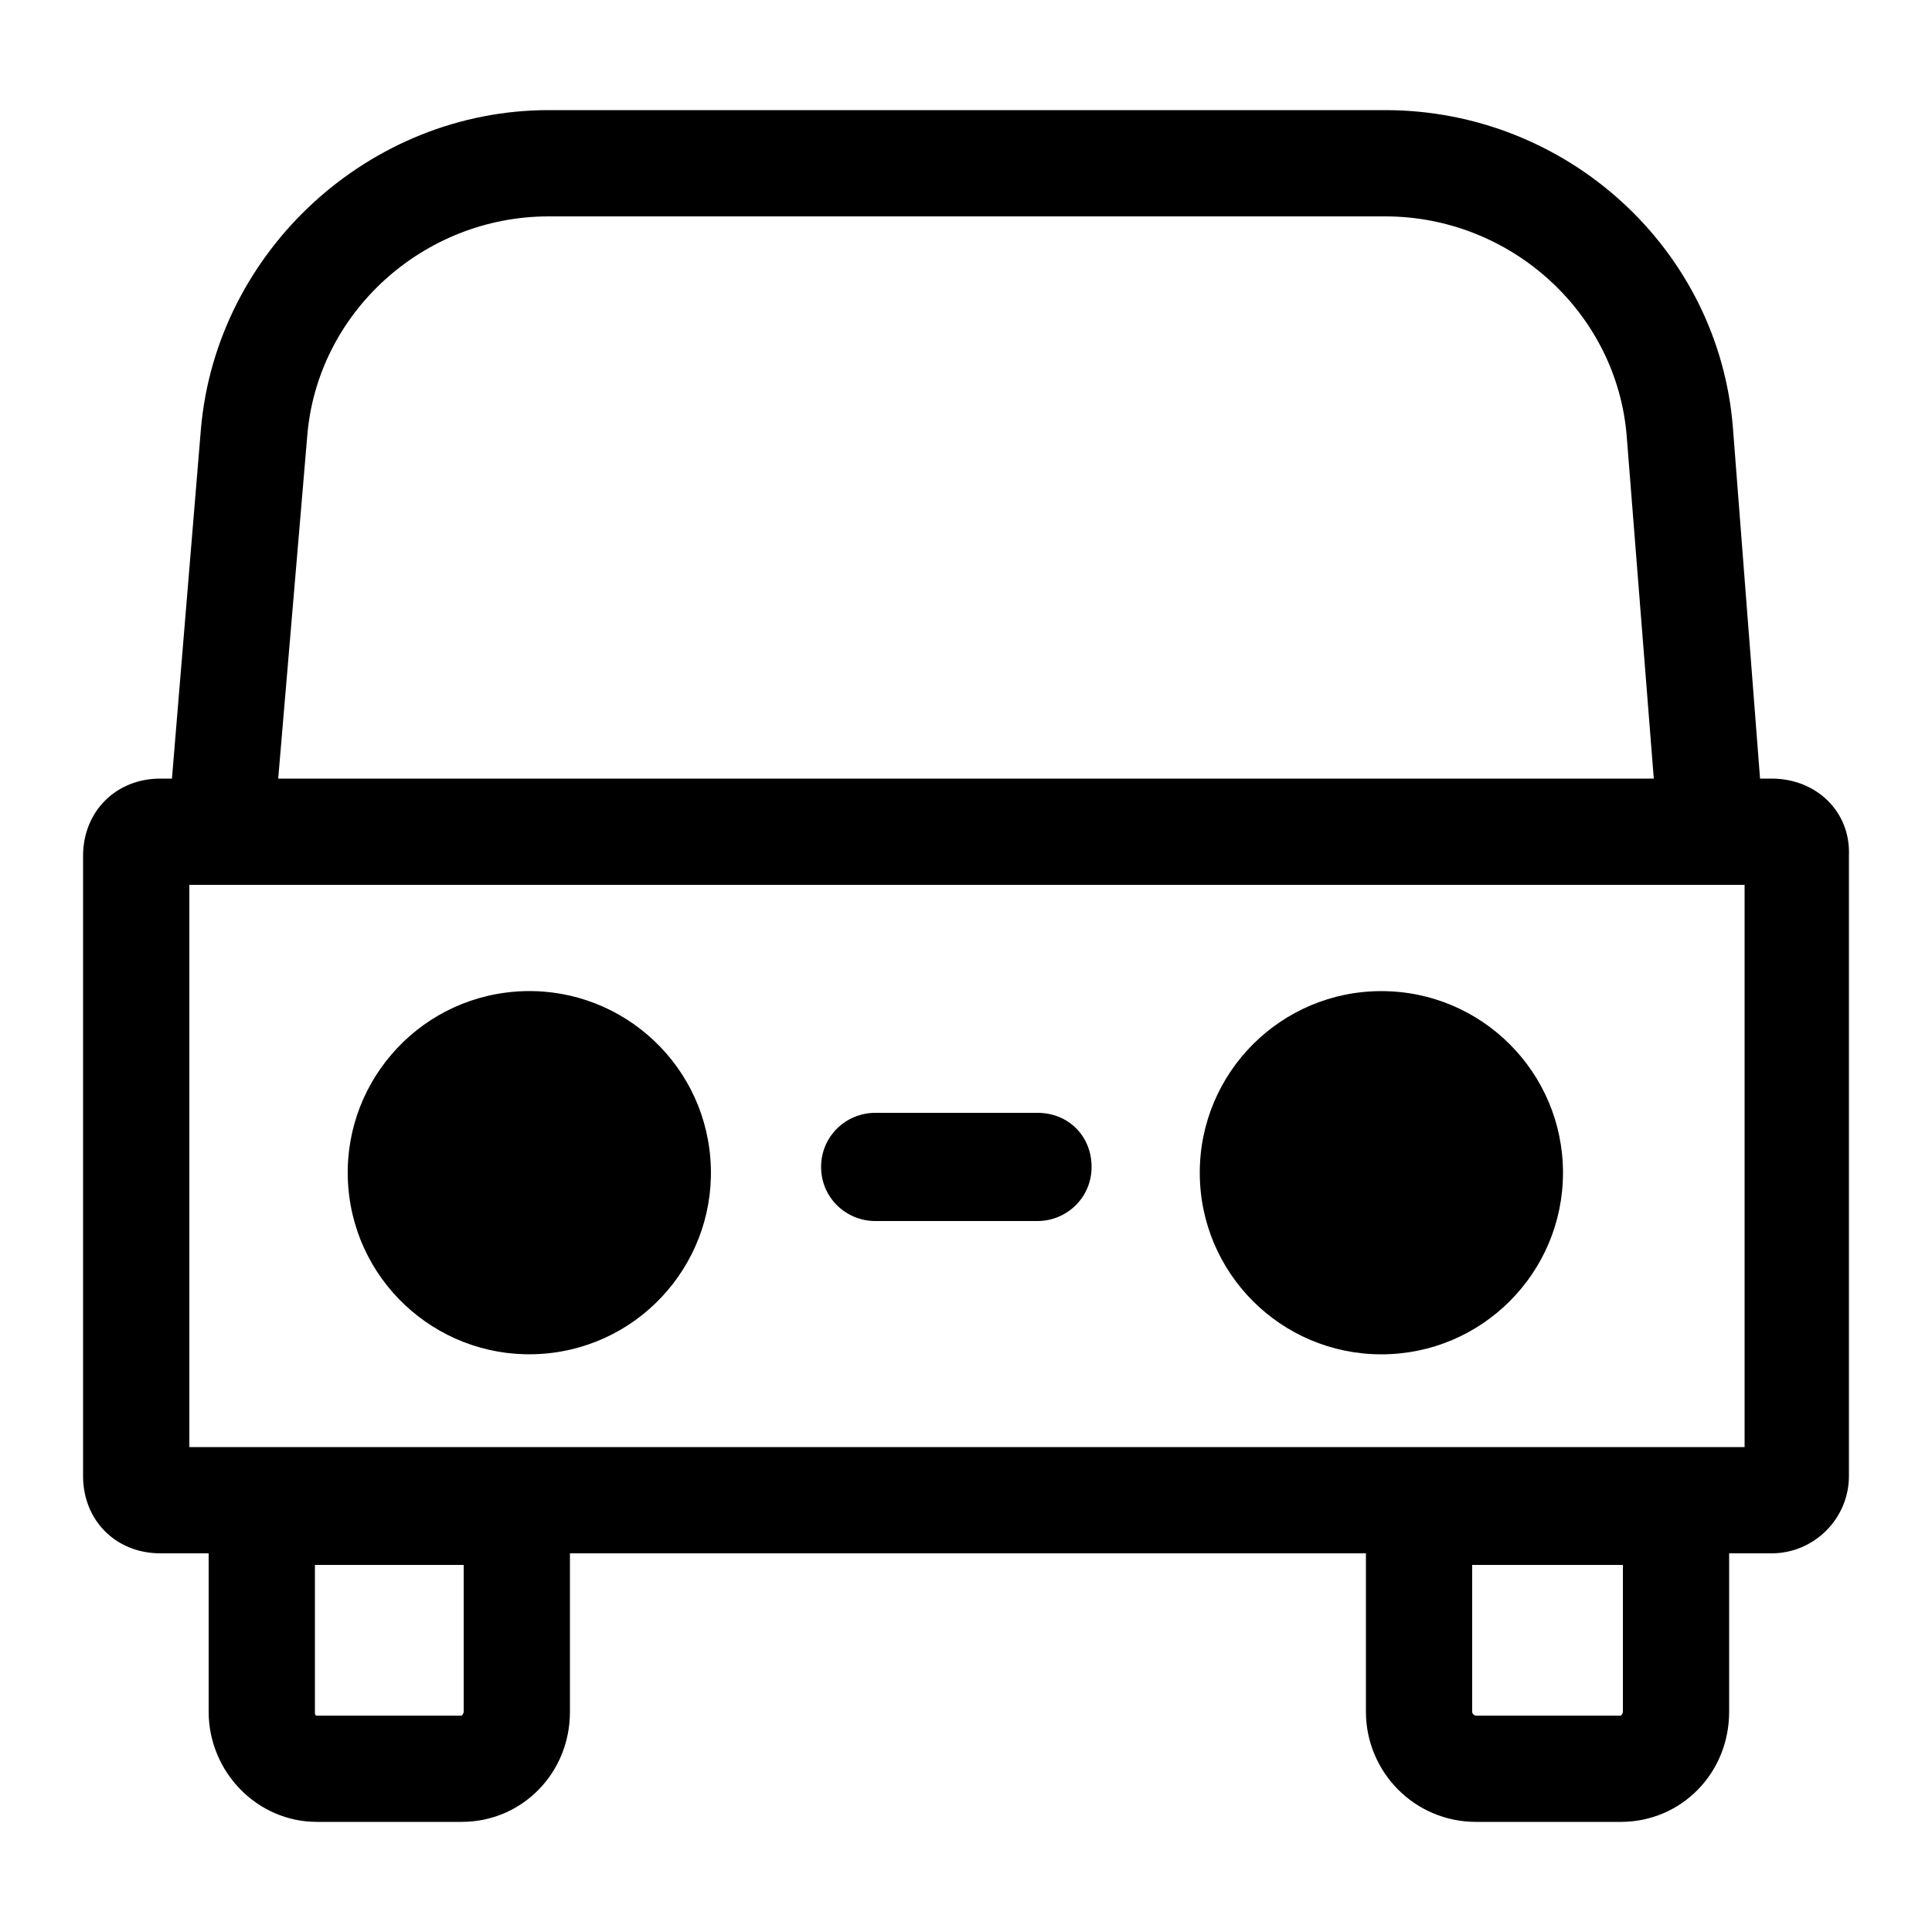
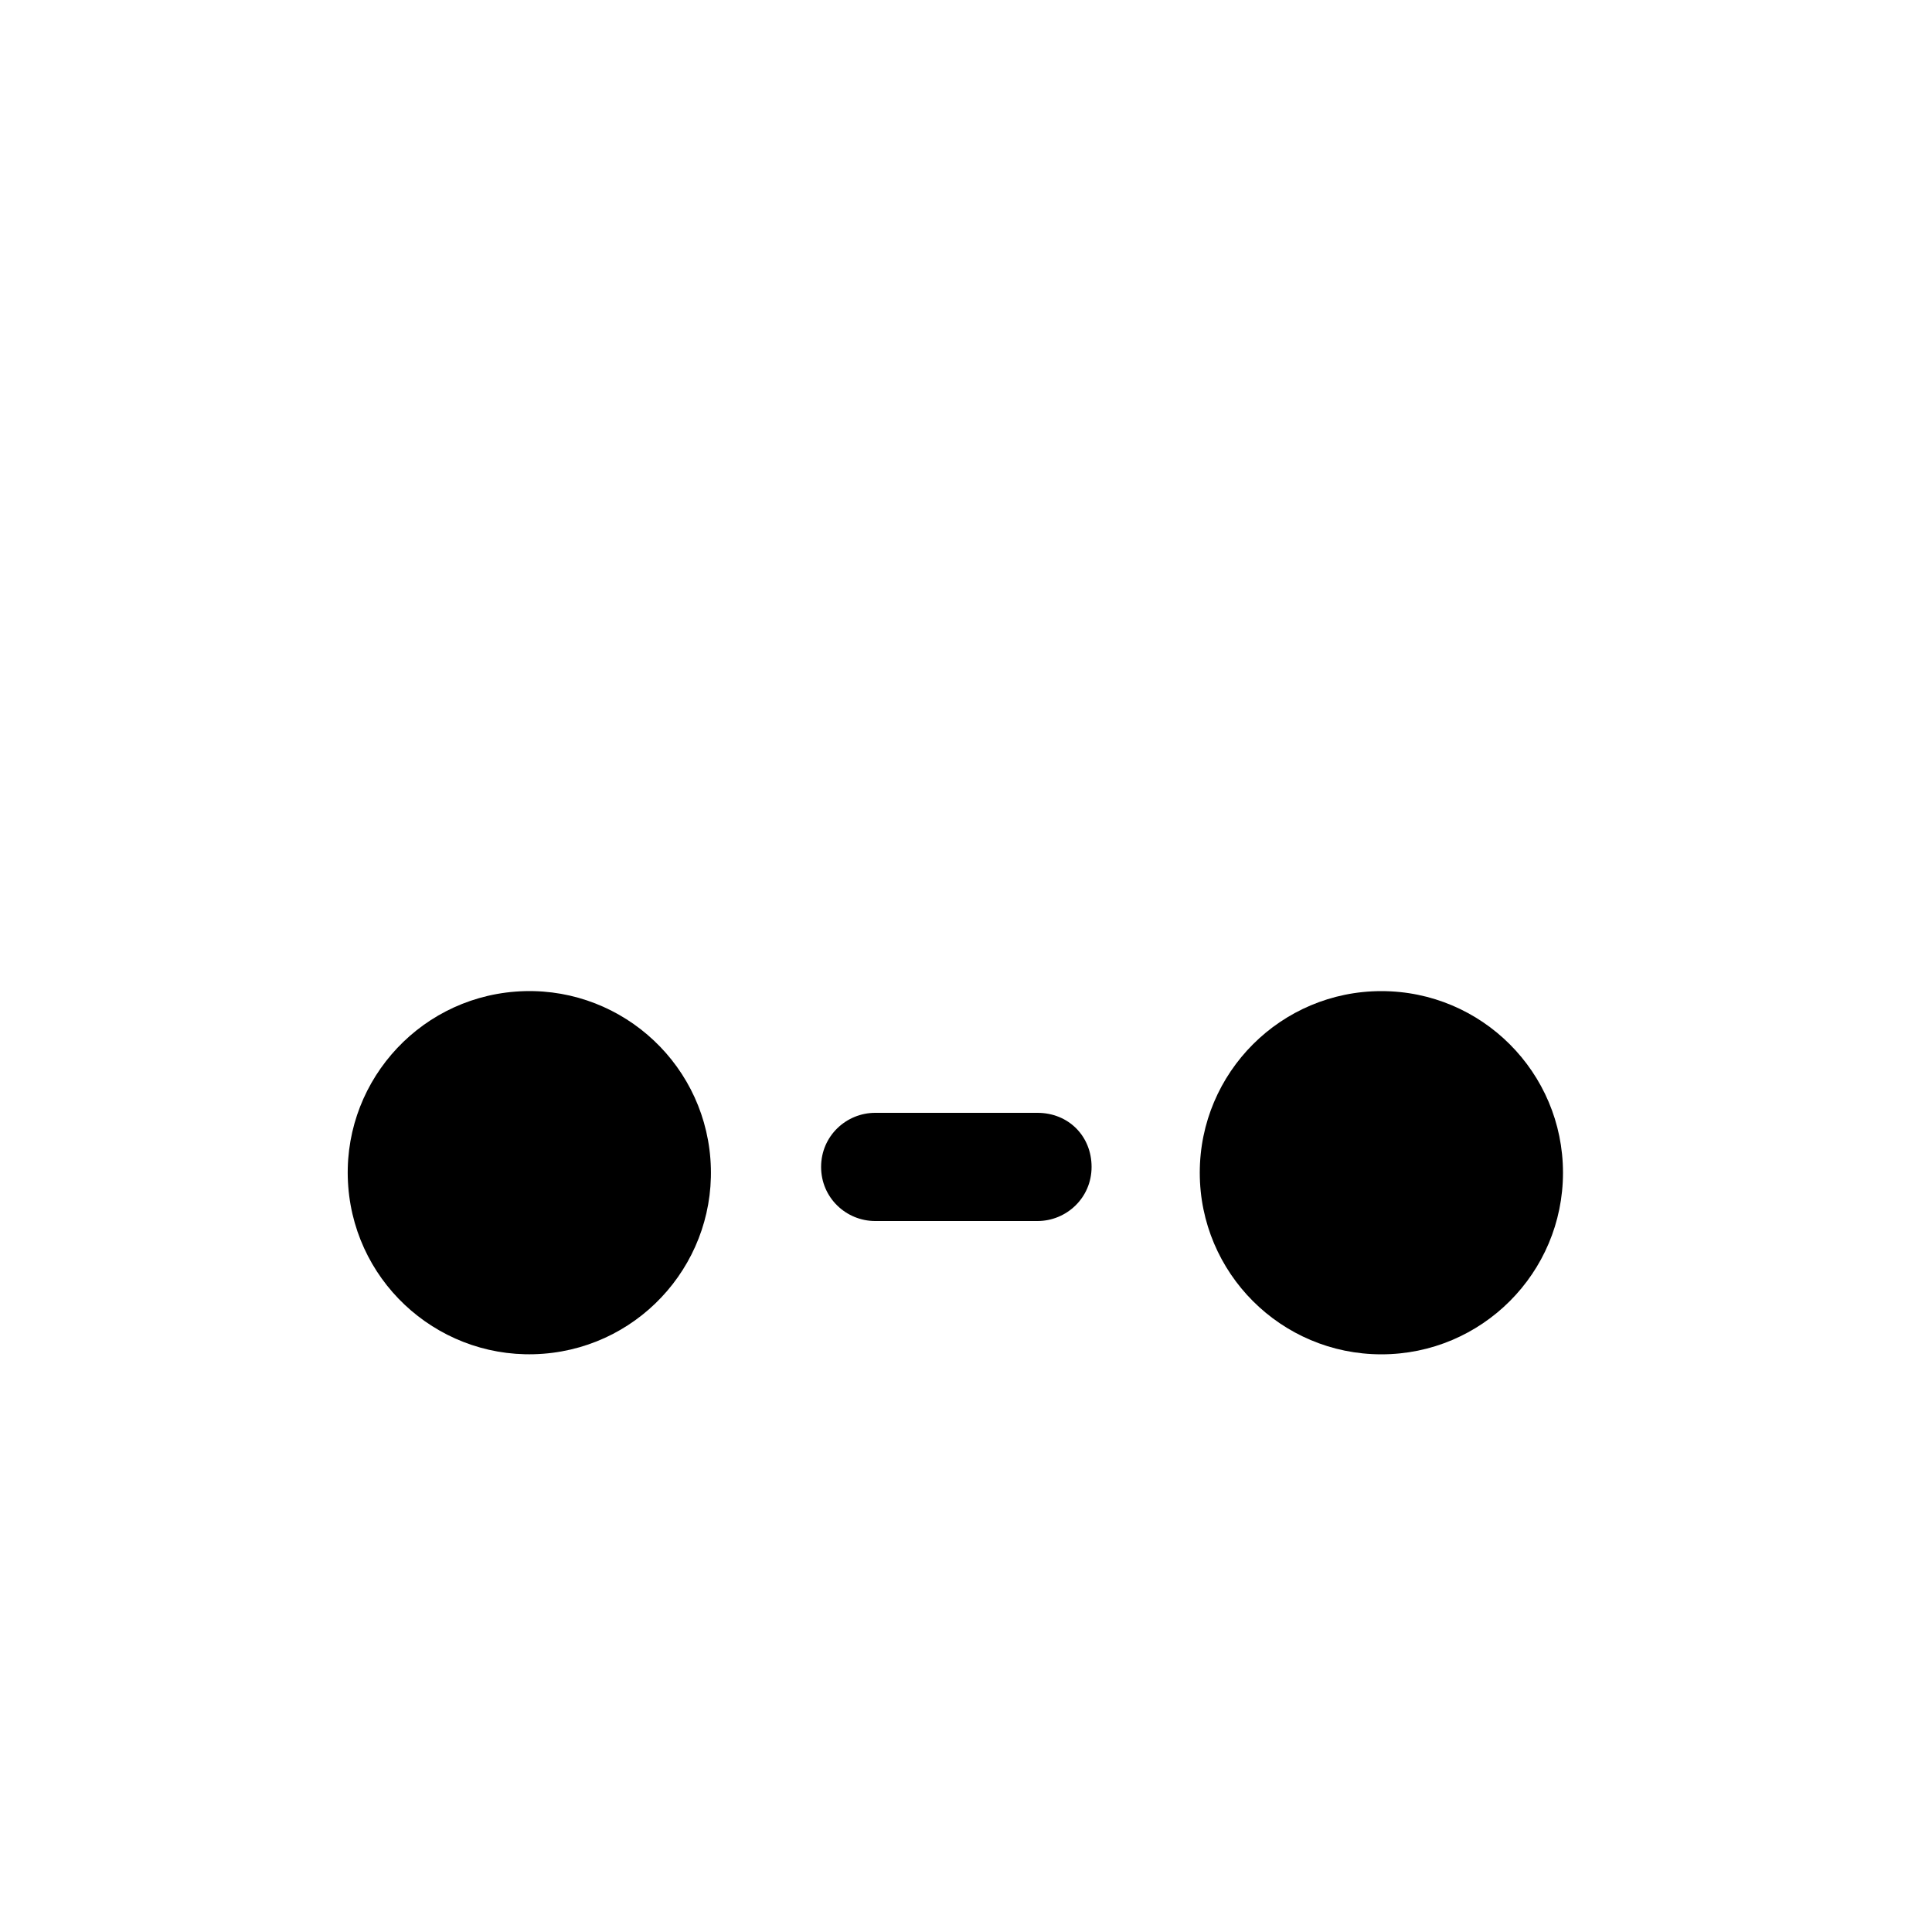
<svg xmlns="http://www.w3.org/2000/svg" version="1.1" id="Layer_2_1_" x="0px" y="0px" viewBox="0 0 100 100" style="enable-background:new 0 0 100 100;" xml:space="preserve">
  <g>
-     <path d="M91.7,40.3h-0.6l-1.4-18.1c-0.7-9.3-8.6-16.5-18-16.5H28.4c-9.3,0-17.2,7.3-18,16.5L8.9,40.3H8.3c-2.3,0-4,1.7-4,4v32.1   c0,2.3,1.7,4,4,4h2.5v8.2c0,3.1,2.5,5.7,5.6,5.7h7.5c3.1,0,5.6-2.5,5.6-5.7v-8.2h41.2v8.2c0,3.1,2.5,5.7,5.7,5.7h7.5   c3.1,0,5.6-2.5,5.6-5.7v-8.2h2.2c2.2,0,4-1.8,4-4V44.3C95.8,42,94,40.3,91.7,40.3z M24,88.6c0,0.1-0.1,0.2-0.1,0.2h-7.5   c-0.1,0-0.1-0.1-0.1-0.2V81H24V88.6z M84,88.6c0,0.1-0.1,0.2-0.1,0.2h-7.5c-0.1,0-0.2-0.1-0.2-0.2V81H84V88.6z M15.9,22.6   c0.5-6.4,6-11.4,12.5-11.4h43.3c6.5,0,12,5,12.5,11.4l1.4,17.7H14.4L15.9,22.6z M90.3,74.9H9.8V45.8h80.5V74.9z" />
    <ellipse transform="matrix(0.997 -7.693648e-02 7.693648e-02 0.997 -4.59 2.288)" cx="27.4" cy="60.7" rx="9.4" ry="9.4" />
    <circle cx="71.5" cy="60.7" r="9.4" />
    <path d="M45.3,63.2h8.4c1.5,0,2.8-1.2,2.8-2.8c0-1.6-1.2-2.8-2.8-2.8h-8.4c-1.5,0-2.8,1.2-2.8,2.8C42.5,62,43.8,63.2,45.3,63.2z" />
  </g>
</svg>